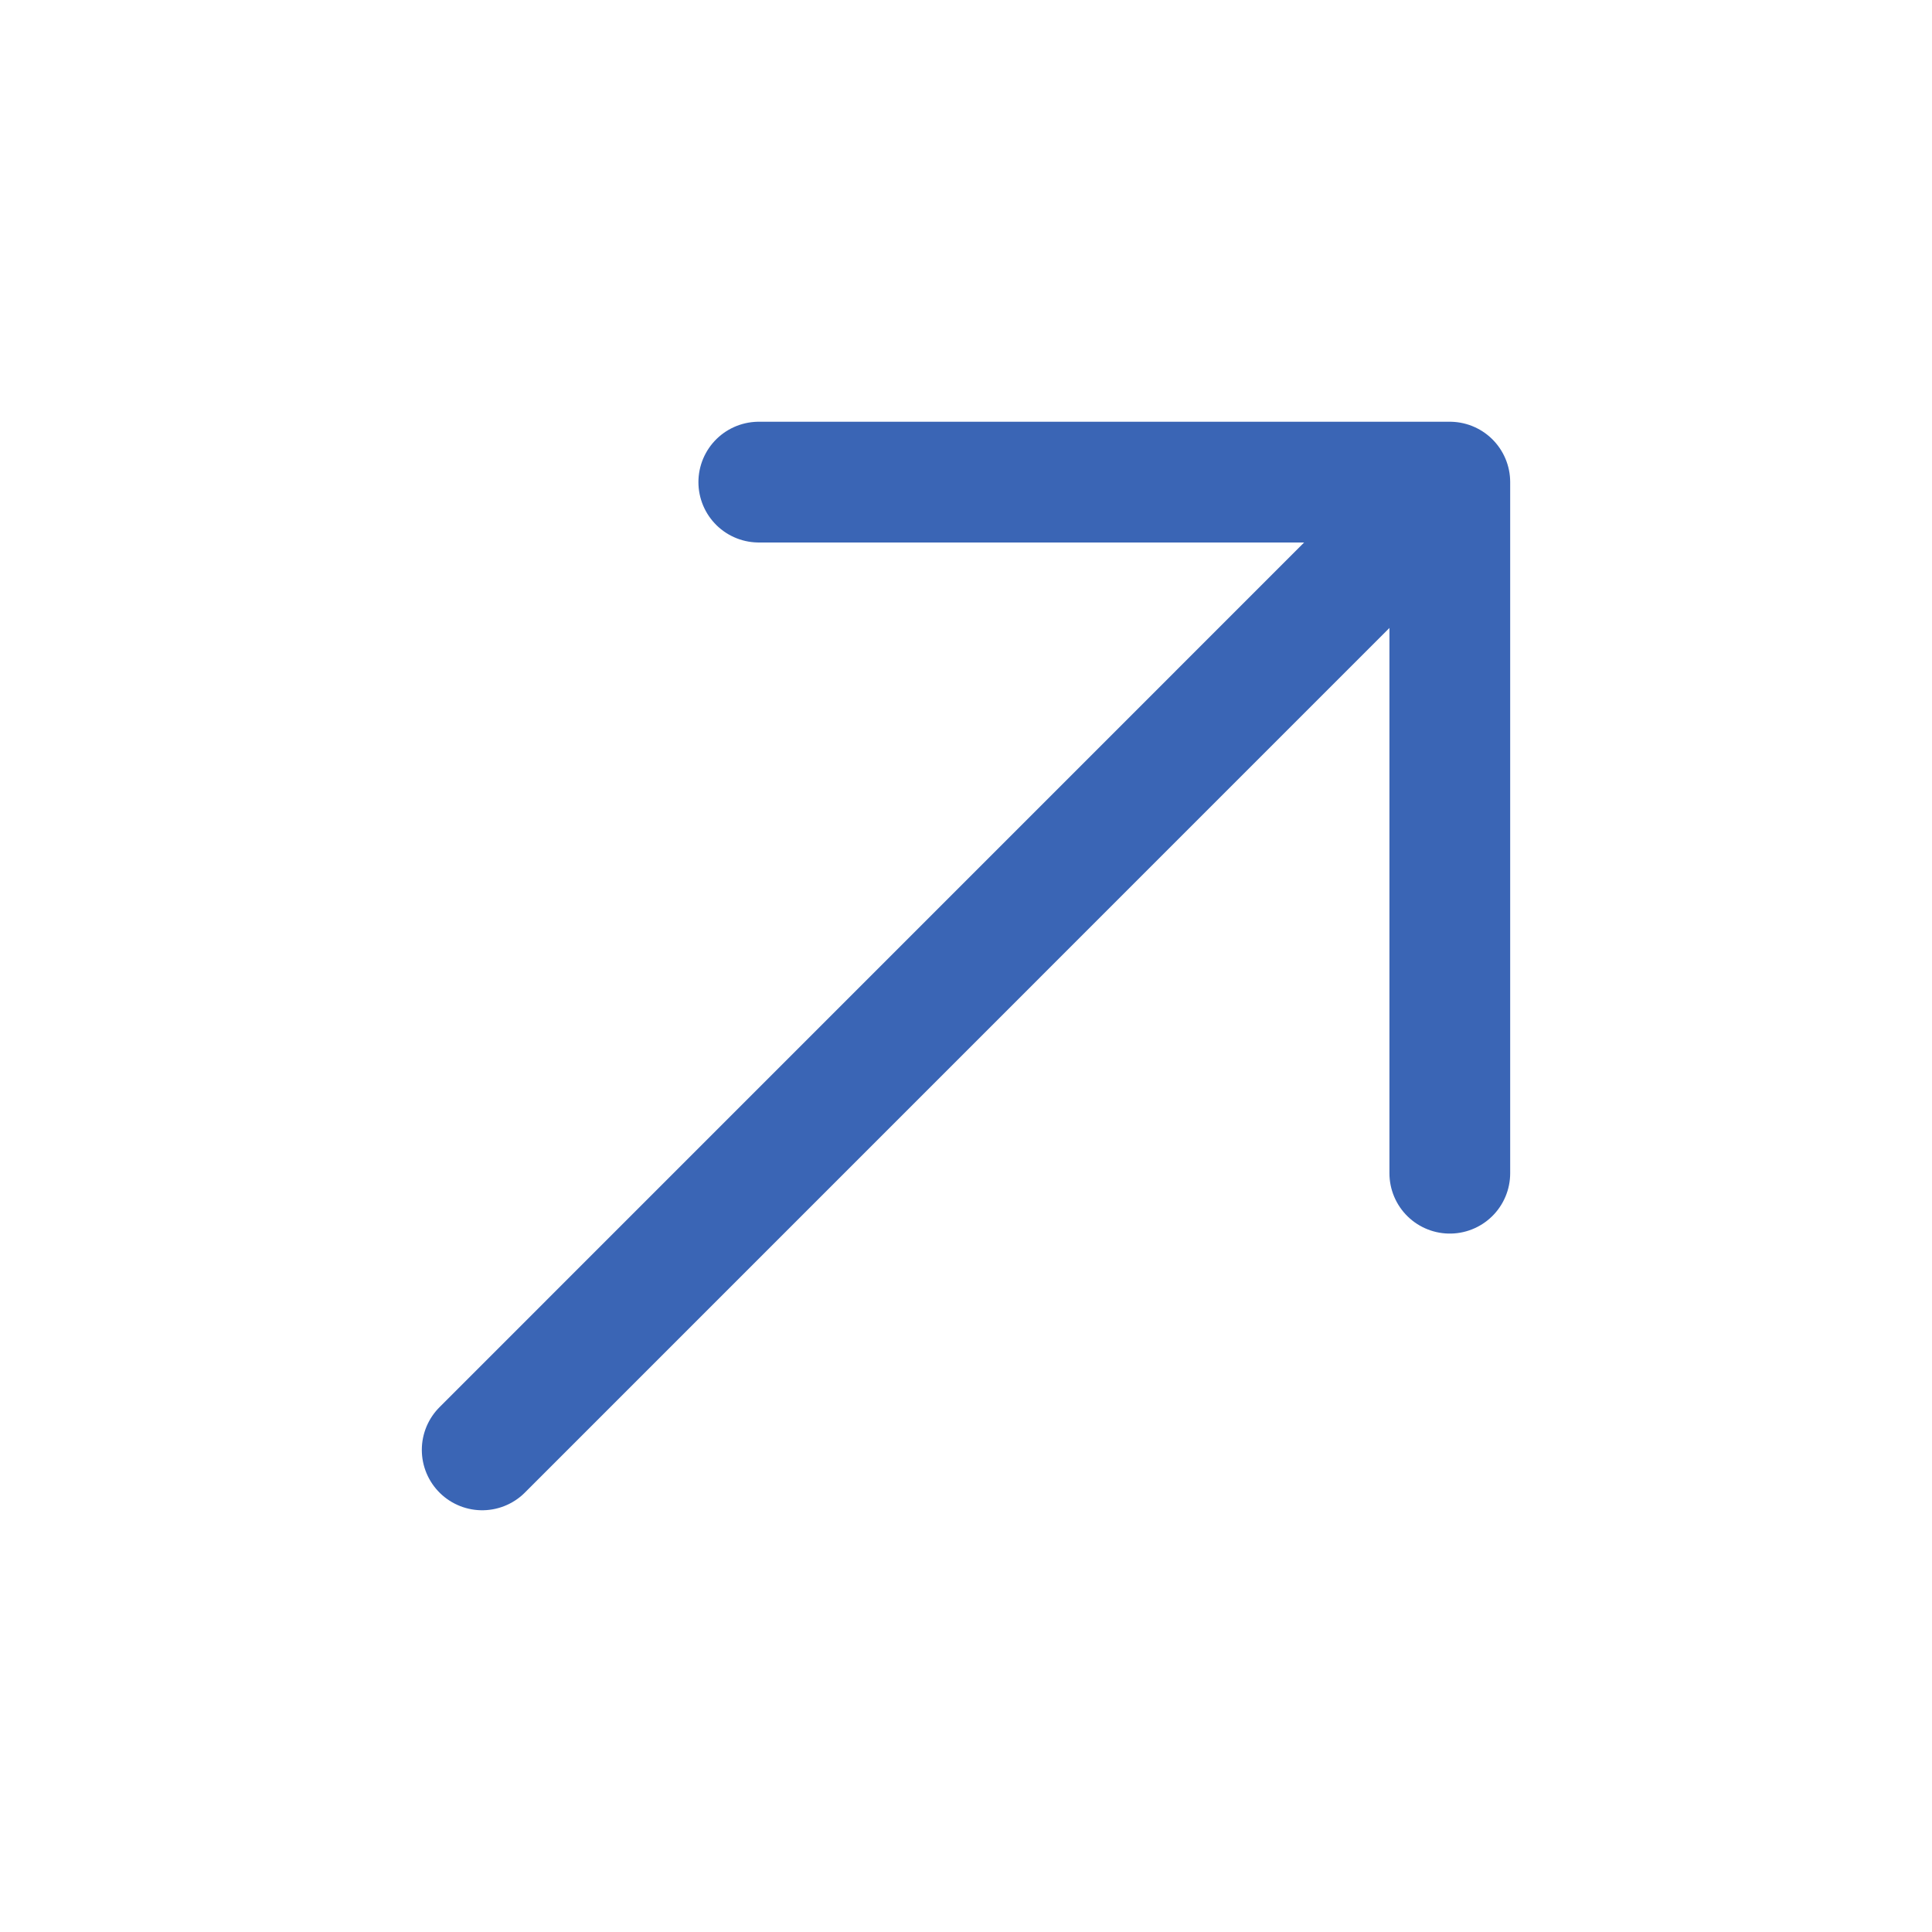
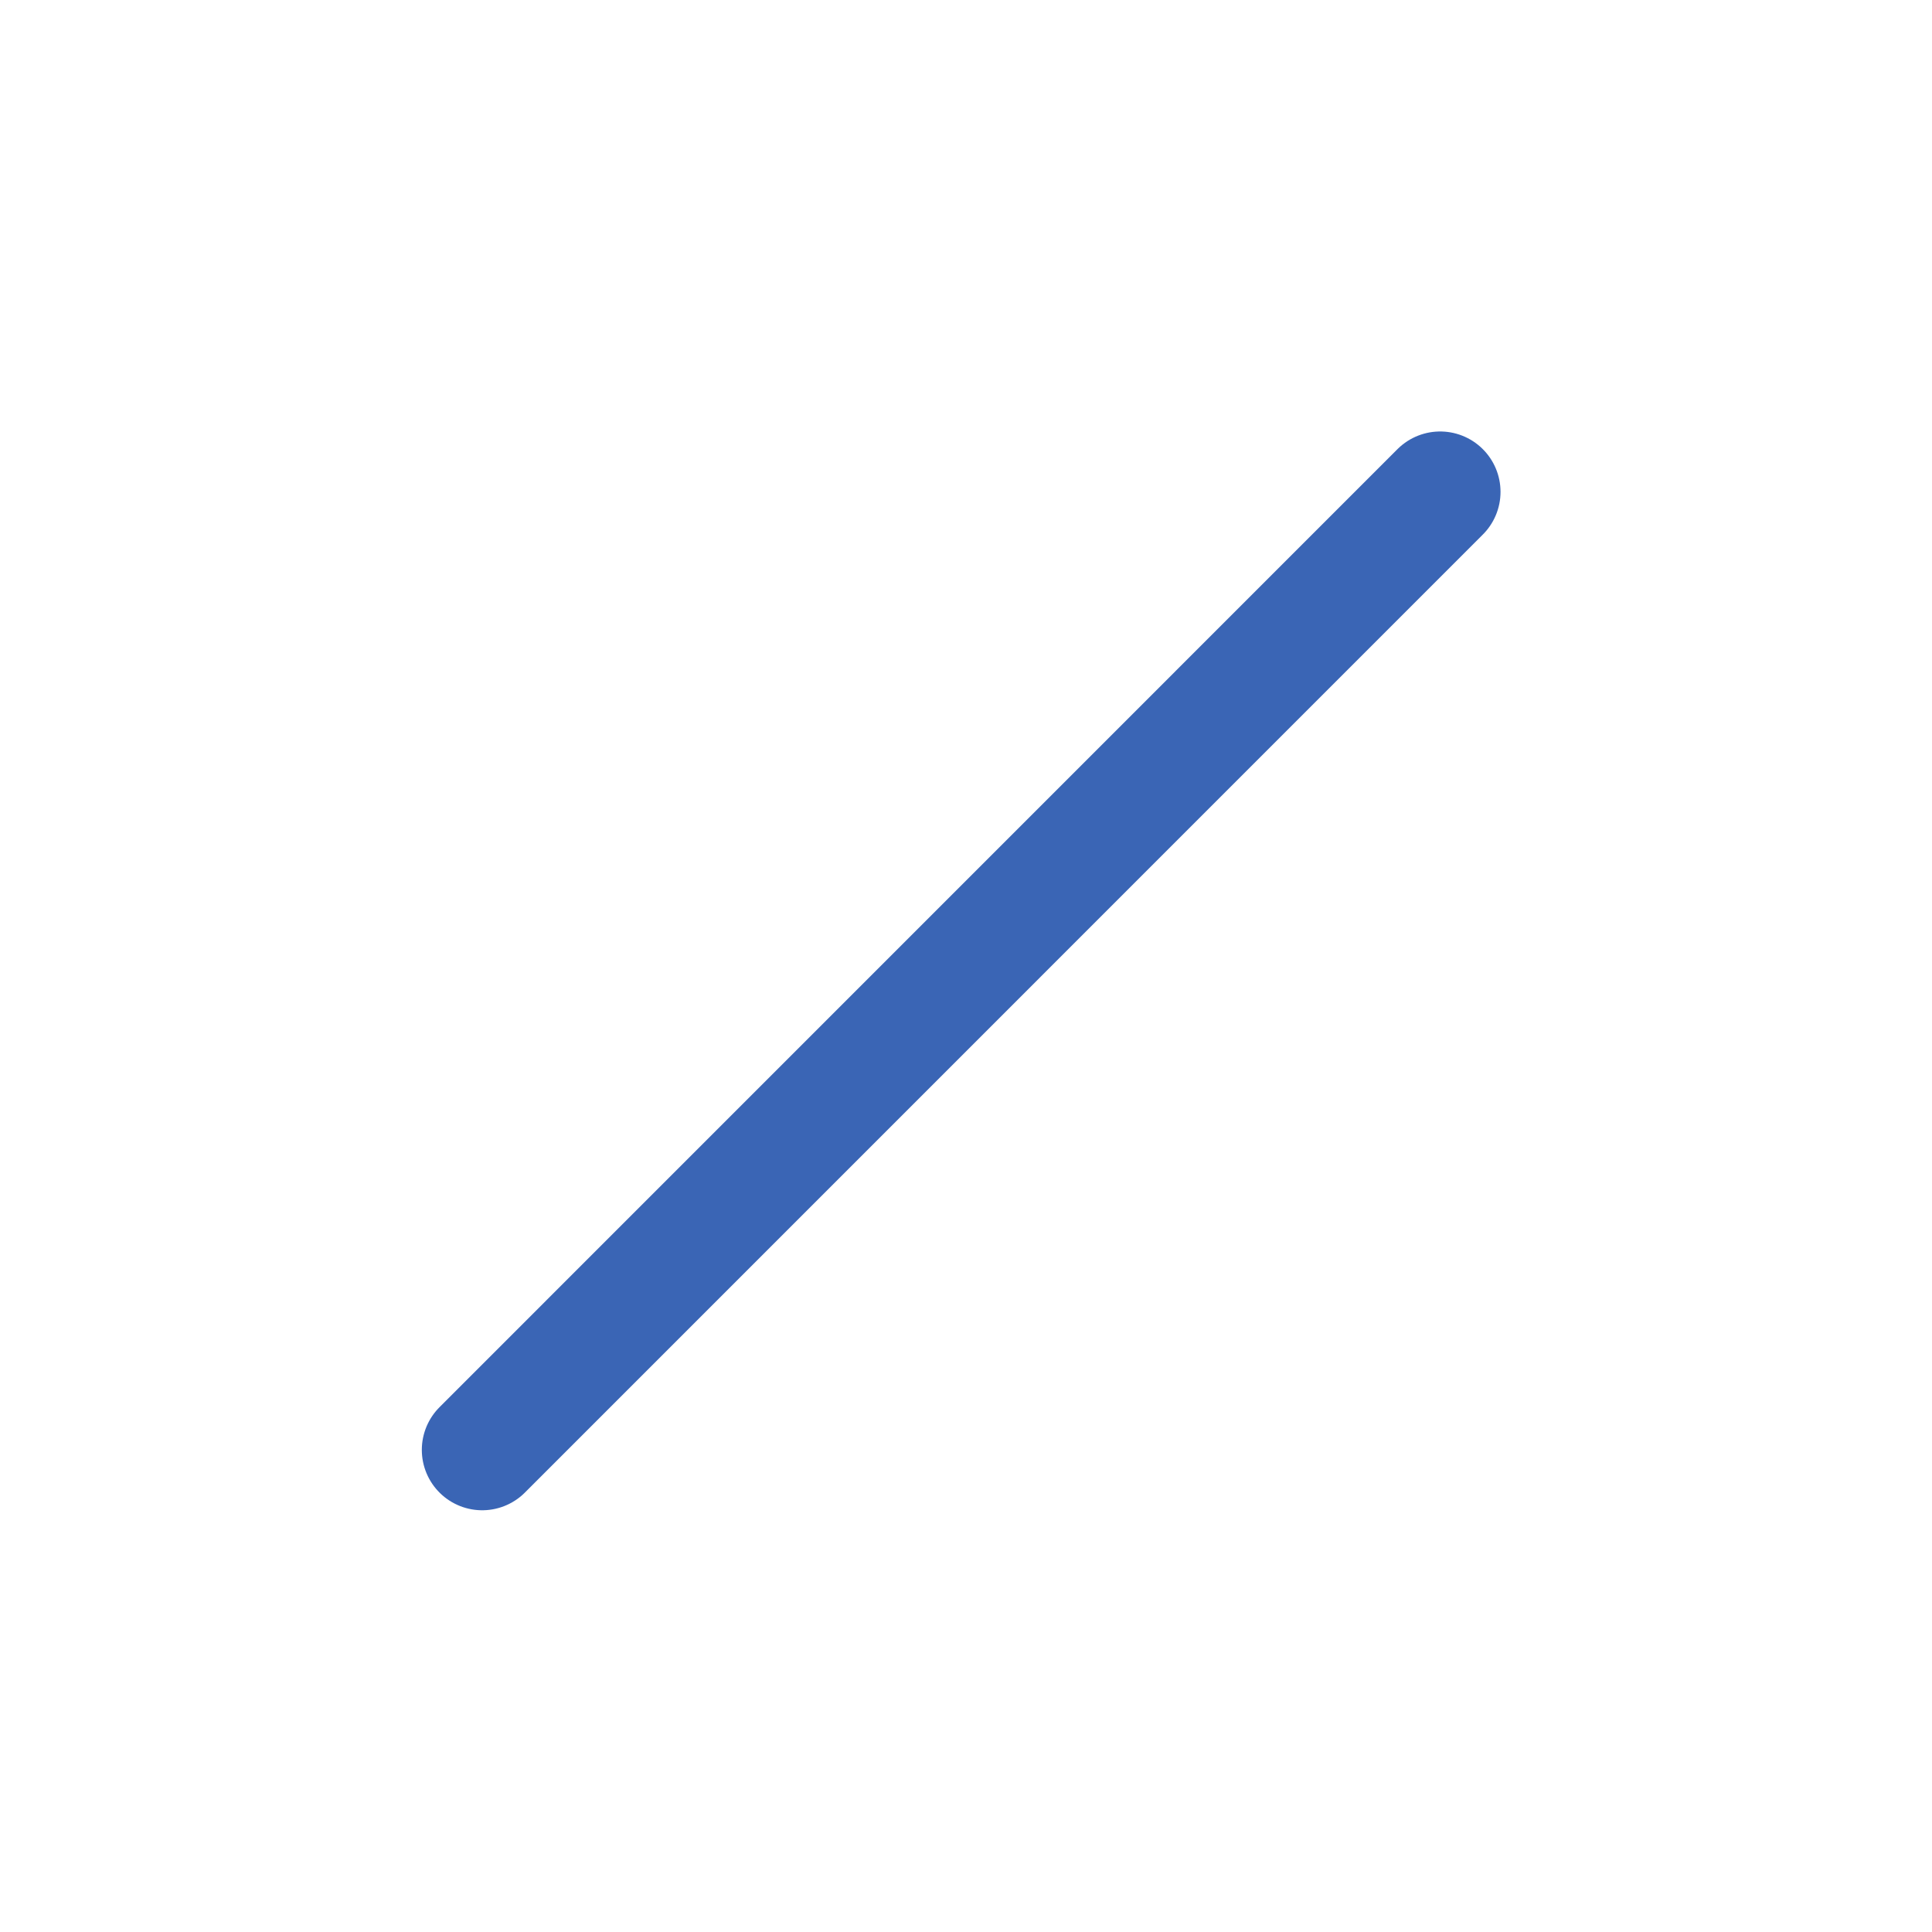
<svg xmlns="http://www.w3.org/2000/svg" width="24" height="24" viewBox="0 0 24 24" fill="none">
-   <path d="M18.01 14.574L18.01 5.989L9.426 5.989" stroke="#3A65B5" stroke-width="1.5" stroke-miterlimit="10" stroke-linecap="round" stroke-linejoin="round" />
  <path d="M5.99 18.011L17.89 6.11" stroke="#3A65B5" stroke-width="1.5" stroke-miterlimit="10" stroke-linecap="round" stroke-linejoin="round" />
</svg>